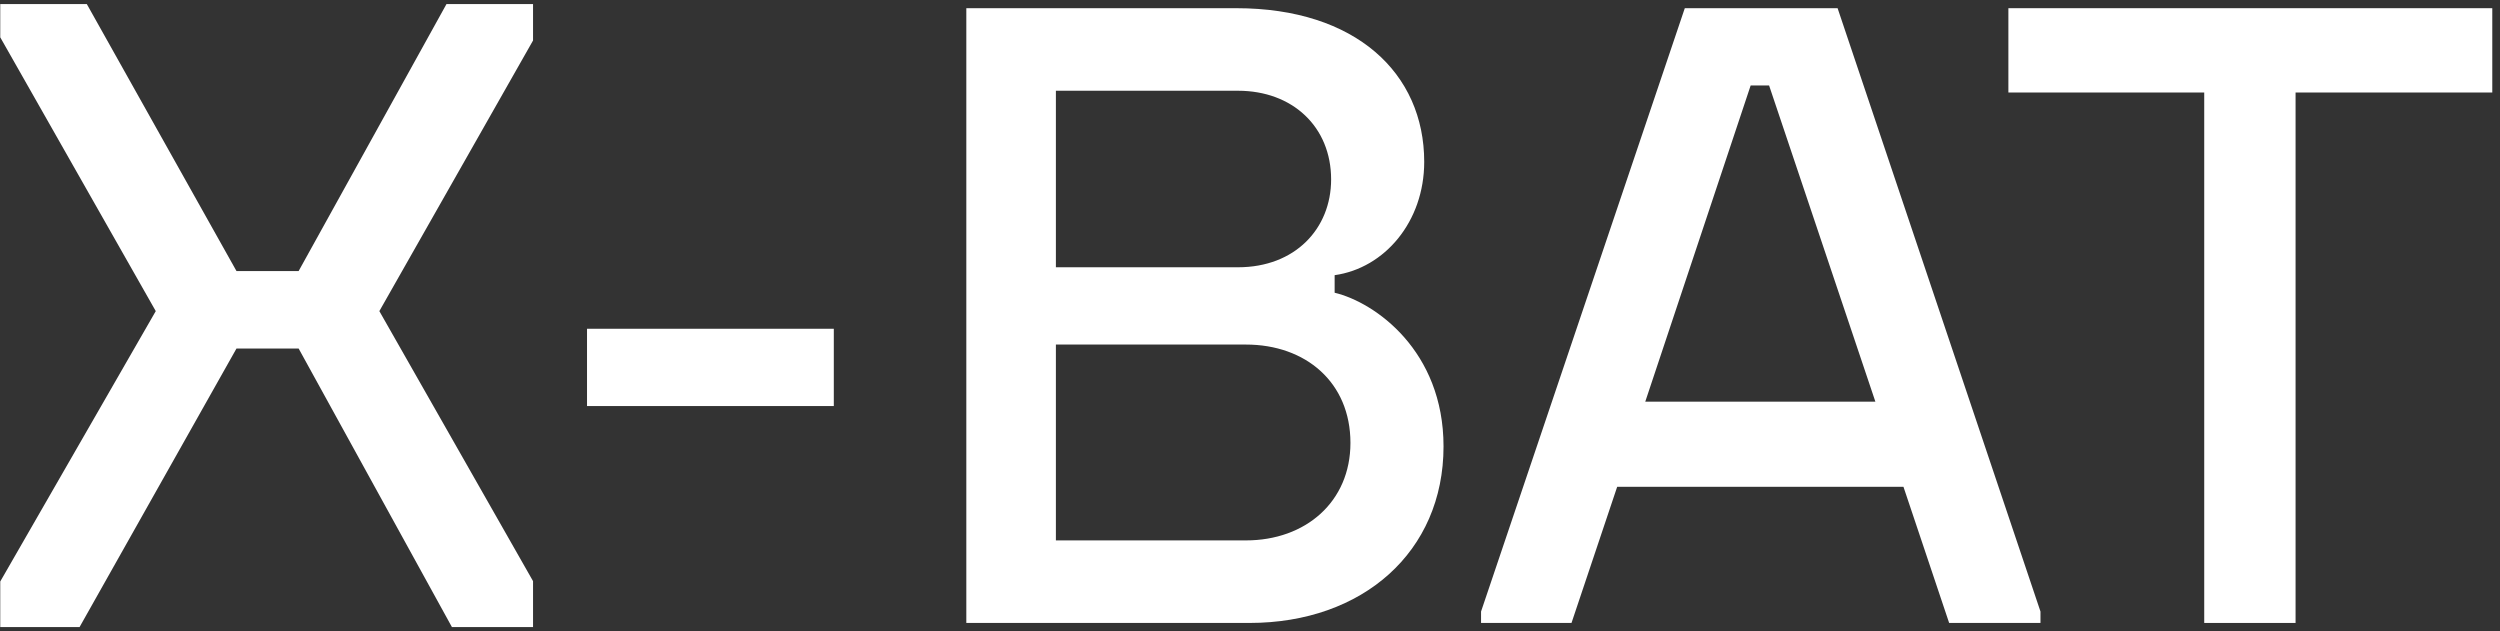
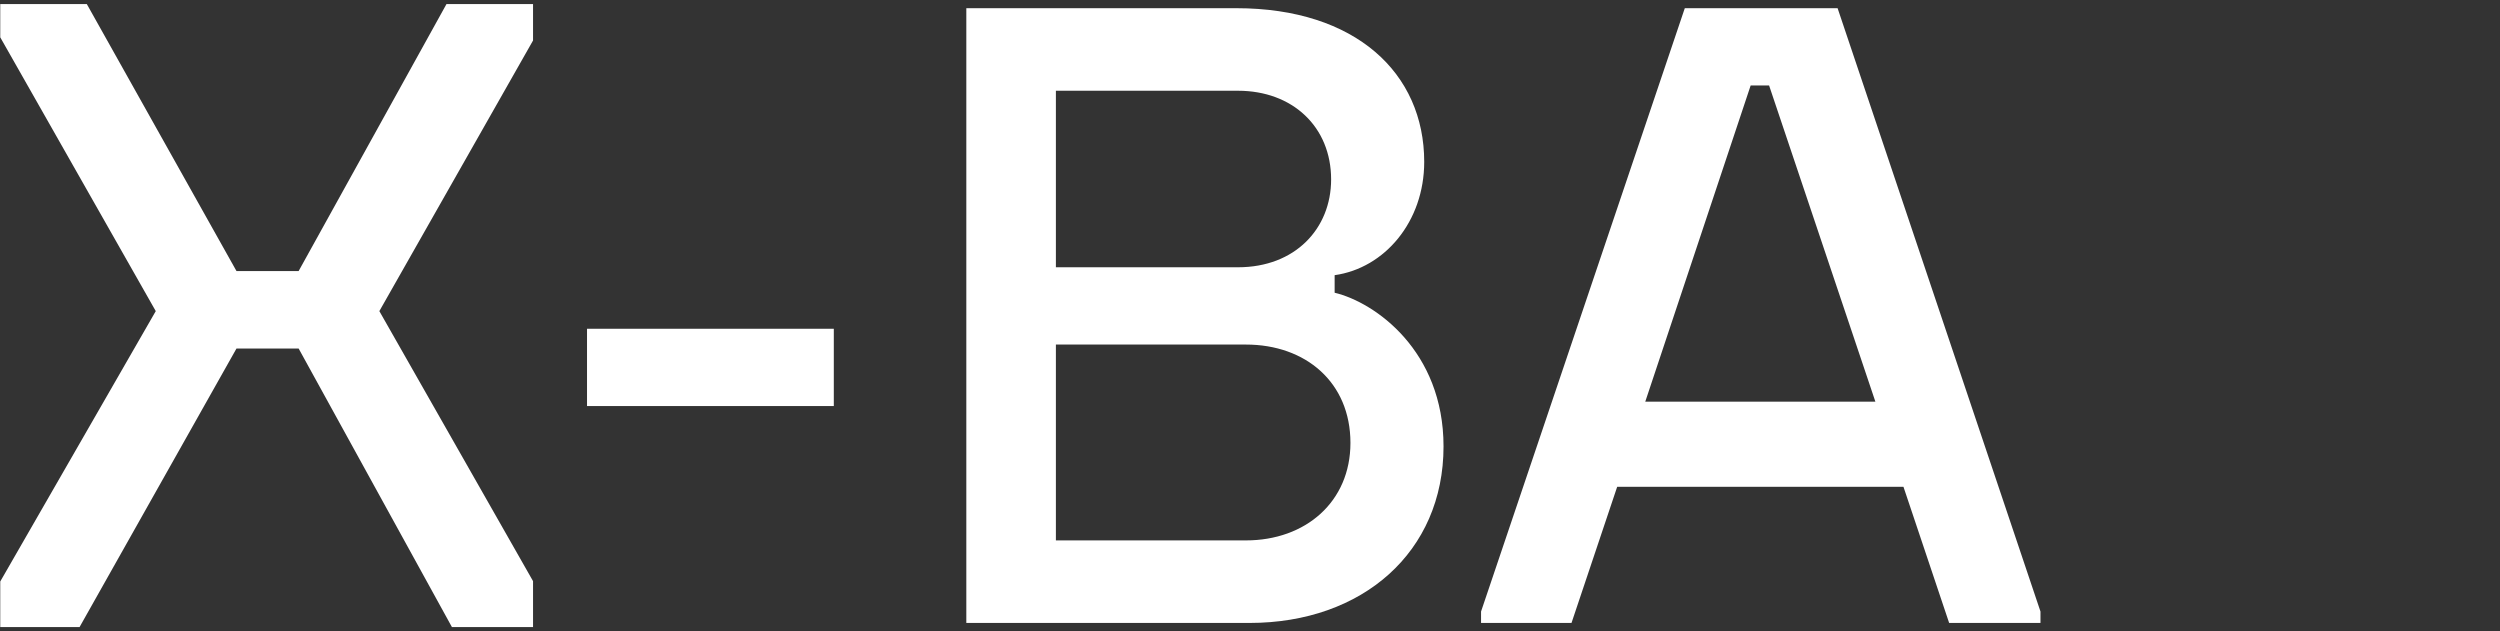
<svg xmlns="http://www.w3.org/2000/svg" width="305" height="77" viewBox="0 0 305 77" fill="none">
  <rect x="0" y="0" width="305" height="77" fill="#333333" stroke="none" />
-   <path d="M268.916 76V11.286H245.023V1H304.059V11.286H280.059V76H268.916Z" fill="white" />
  <path d="M180.688 76V74.607L205.545 1H224.187L248.938 74.607V76H237.795L232.223 59.393H197.295L191.723 76H180.688ZM200.723 49H228.795L215.83 10.429H213.58L200.723 49Z" fill="white" />
  <path d="M117.891 76V66.036V10.964L117.891 1H150.826C165.397 1 173.754 8.929 173.754 19.75C173.754 27.036 168.933 32.714 162.826 33.571V35.714C167.754 36.893 176.111 42.786 176.111 54.464C176.111 67.321 166.254 76 152.433 76H117.891ZM128.819 65.929H152.004C159.29 65.929 164.754 61.214 164.754 54.036C164.754 46.643 159.29 42.036 152.004 42.036H128.819V65.929ZM128.819 32.607H151.04C158.004 32.607 162.397 27.893 162.397 21.893C162.397 15.464 157.683 11.071 151.04 11.071H128.819V32.607Z" fill="white" />
  <path d="M71.617 49.538V40.109H101.724V49.538H71.617Z" fill="white" />
  <path d="M0.031 76.5H9.708L28.852 42.517H36.432L55.133 76.5H65.031V70.898L46.281 37.957L65.031 4.942V0.5H54.469L36.432 33.071H28.852L10.593 0.5H0.031V4.553L19.003 37.957L0.031 70.941V76.5Z" fill="white" />
</svg>